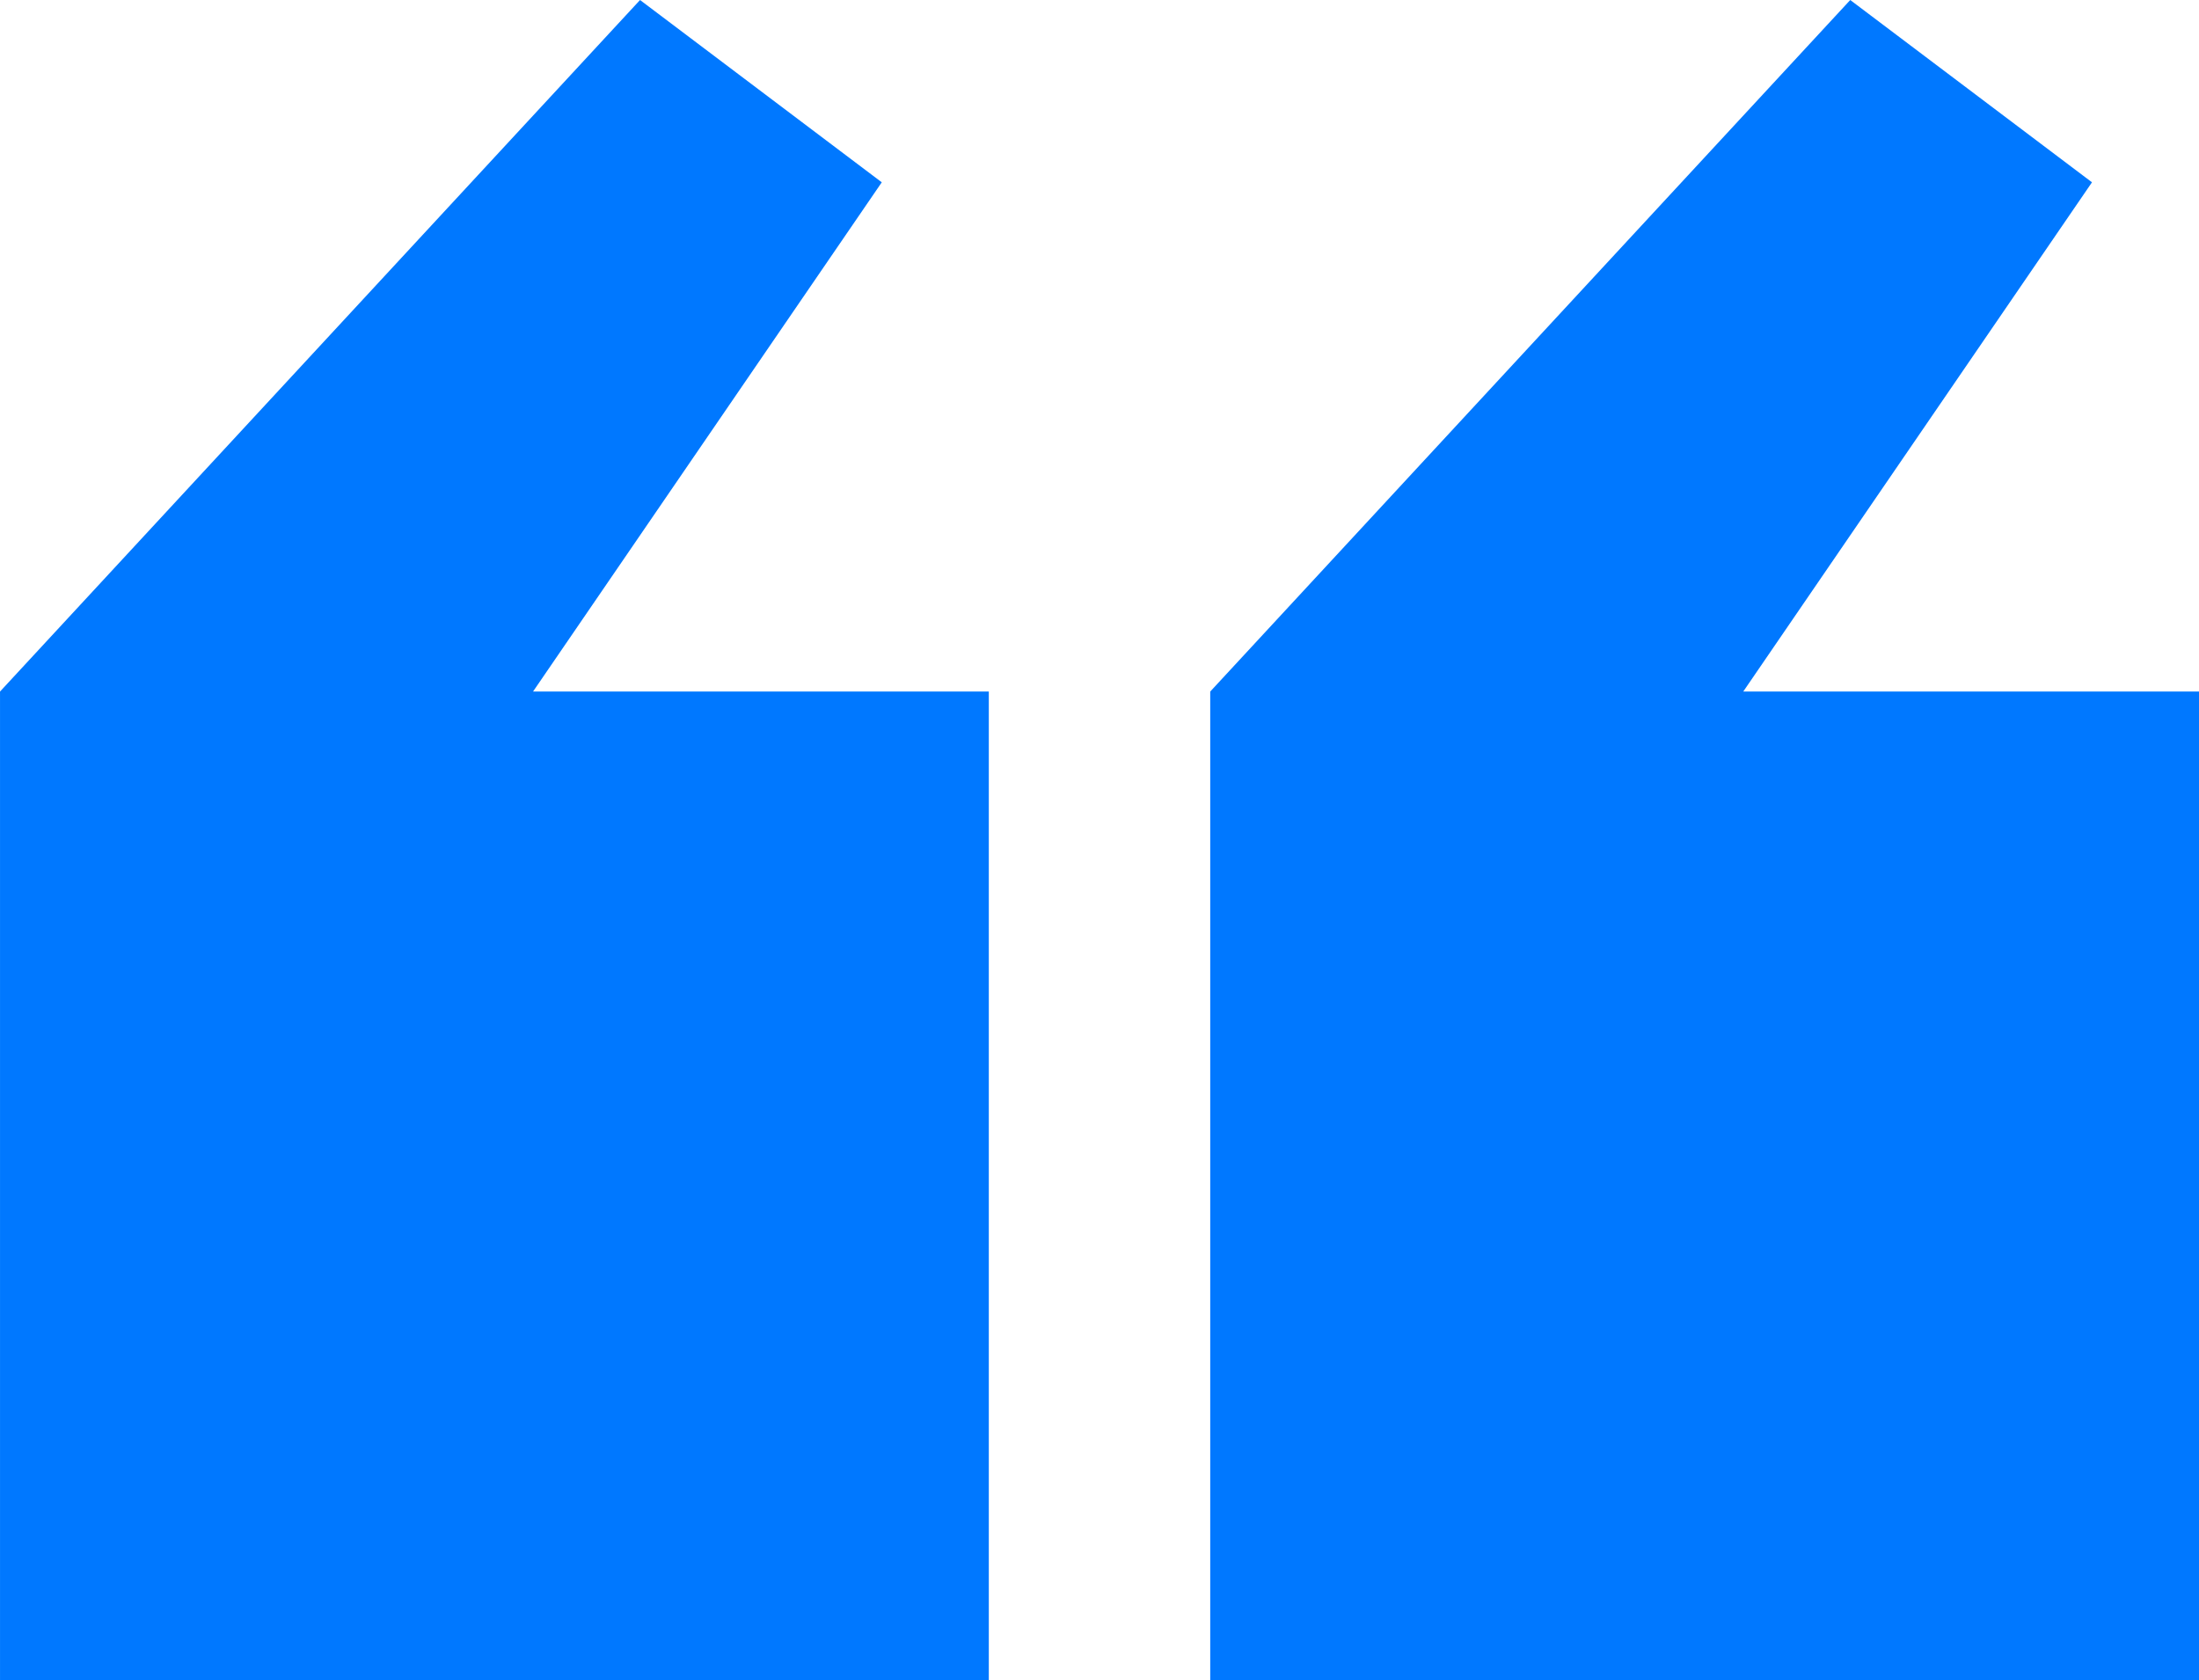
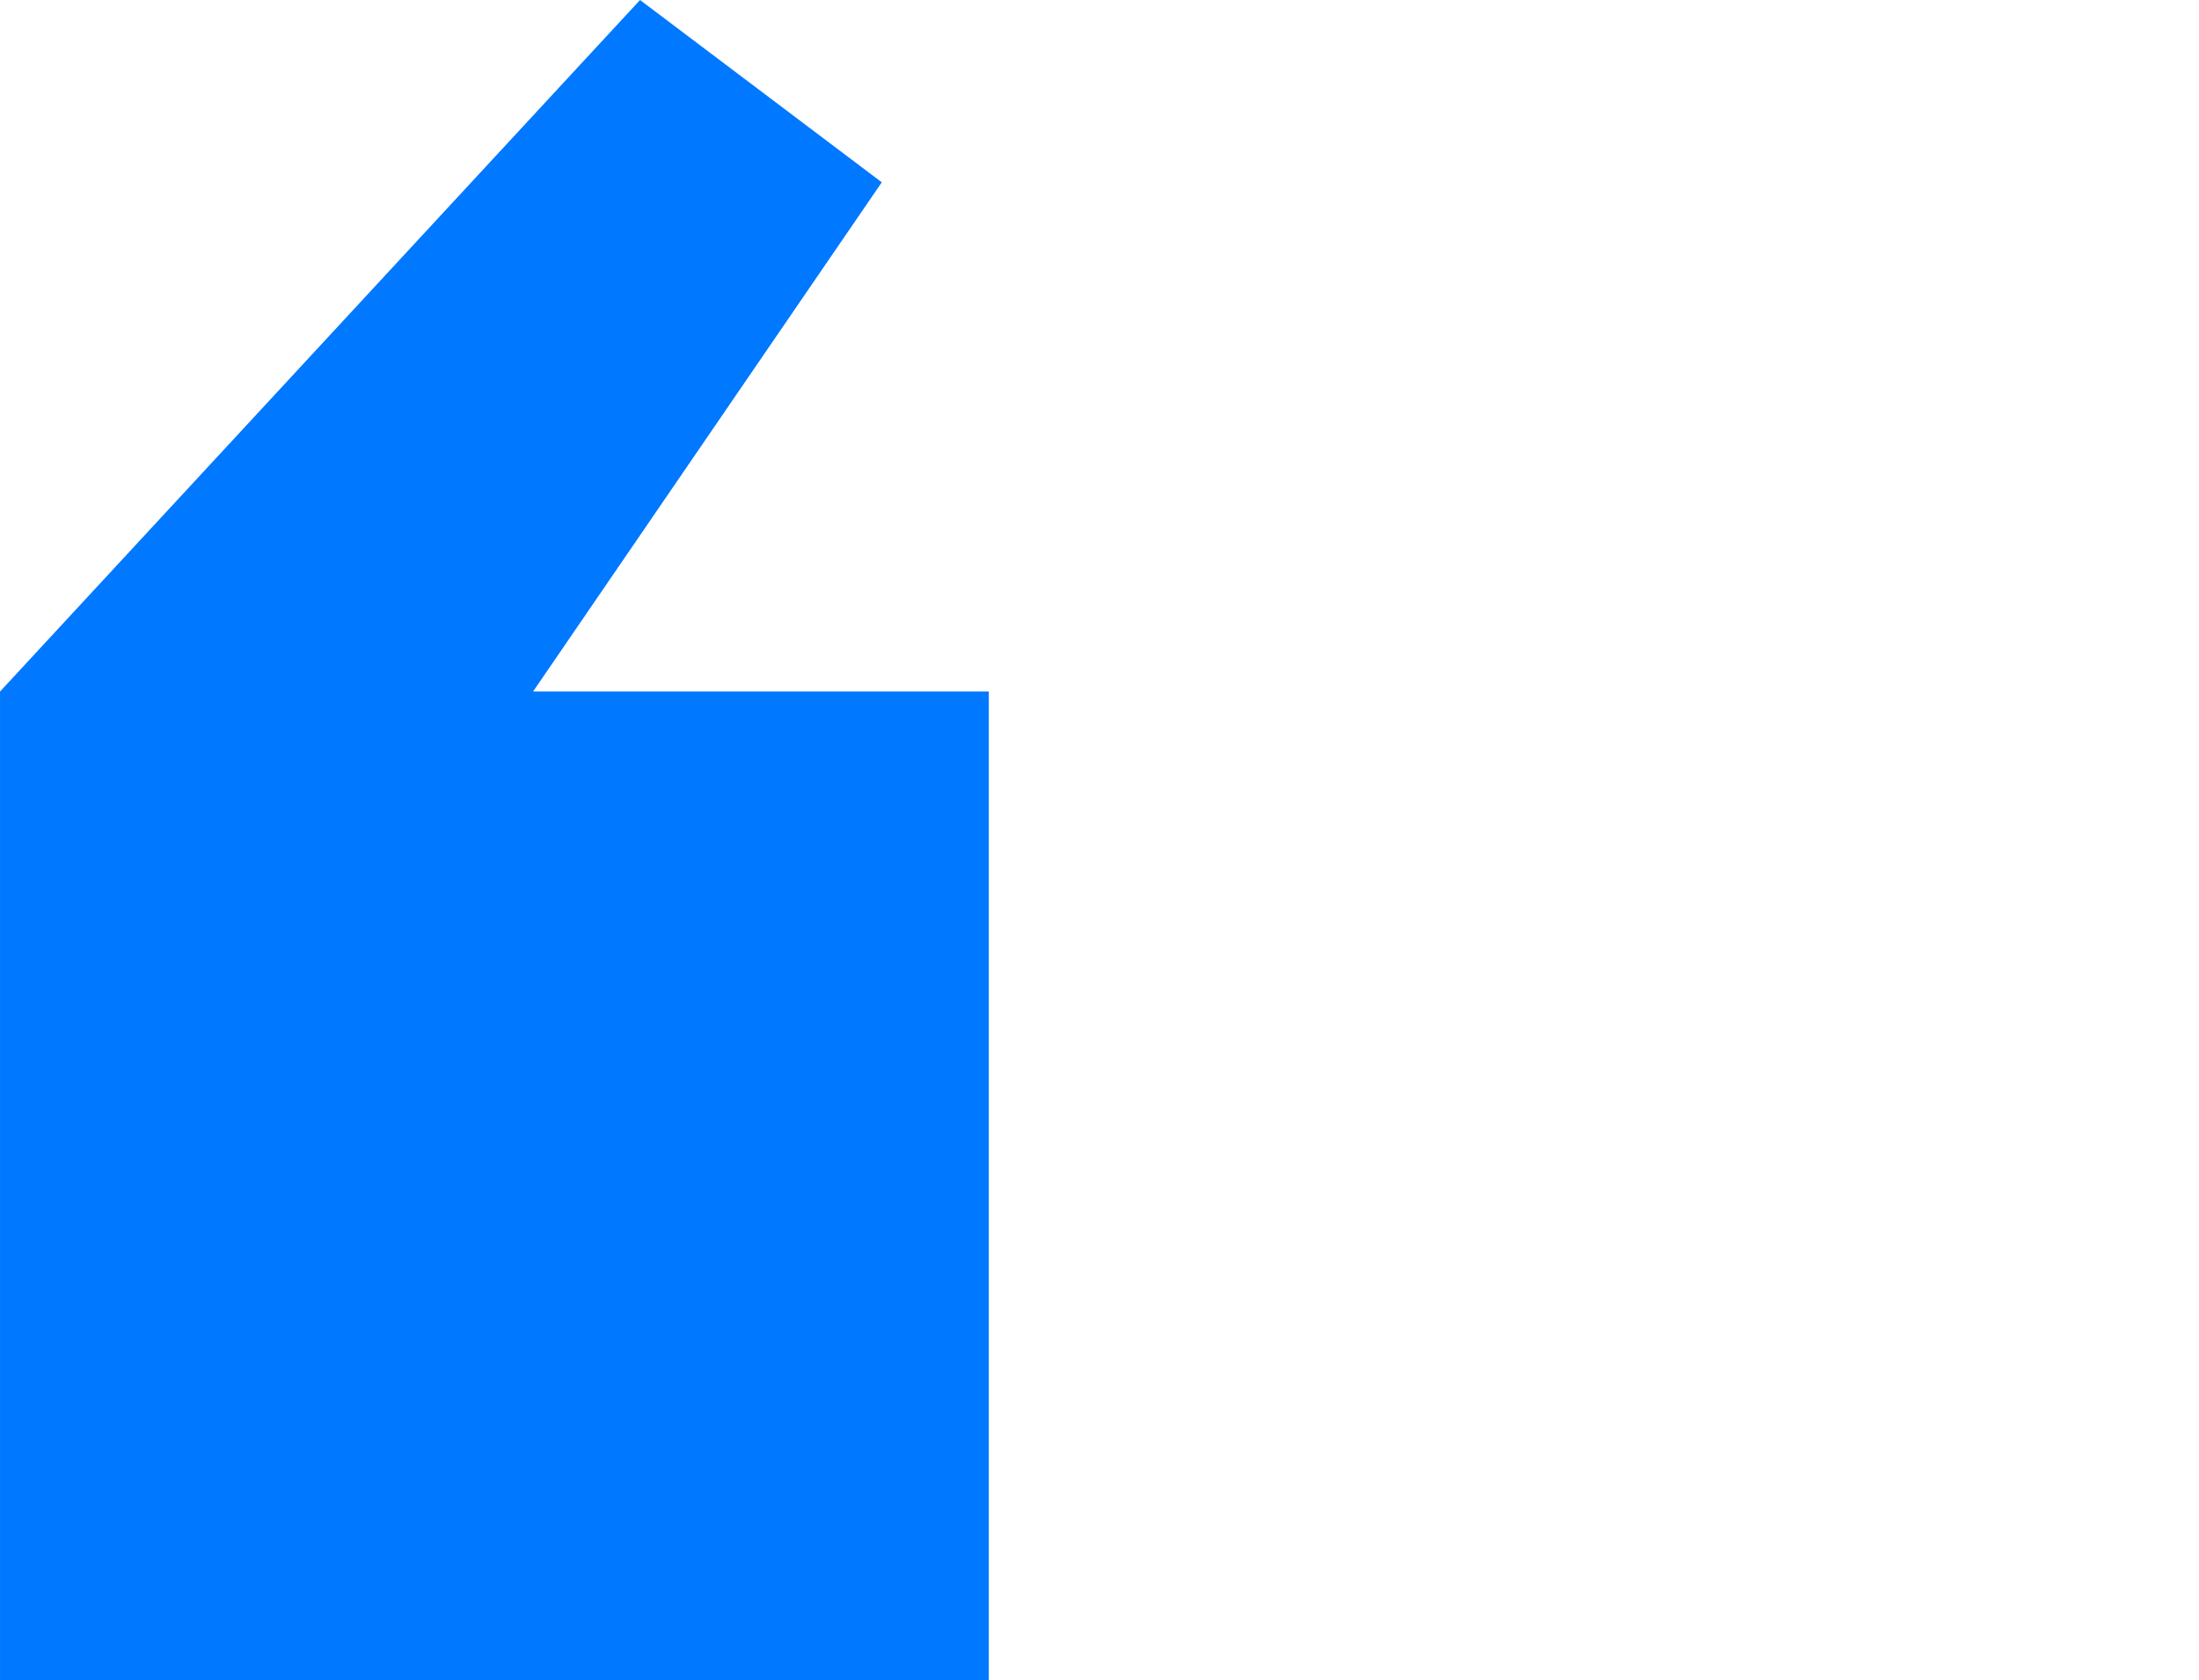
<svg xmlns="http://www.w3.org/2000/svg" id="Group_14992" data-name="Group 14992" width="133.135" height="101.733" viewBox="0 0 133.135 101.733">
-   <path id="Path_313" data-name="Path 313" d="M876.413,1417.857v59.864h59.865v-59.864H908.684l21.114-30.832-14.636-11.037Z" transform="translate(-803.142 -1375.987)" fill="#0078ff" />
  <path id="Path_314" data-name="Path 314" d="M895.5,1417.857v59.864h59.865v-59.864H927.771l21.114-30.832-14.636-11.037Z" transform="translate(-895.499 -1375.987)" fill="#0078ff" />
</svg>